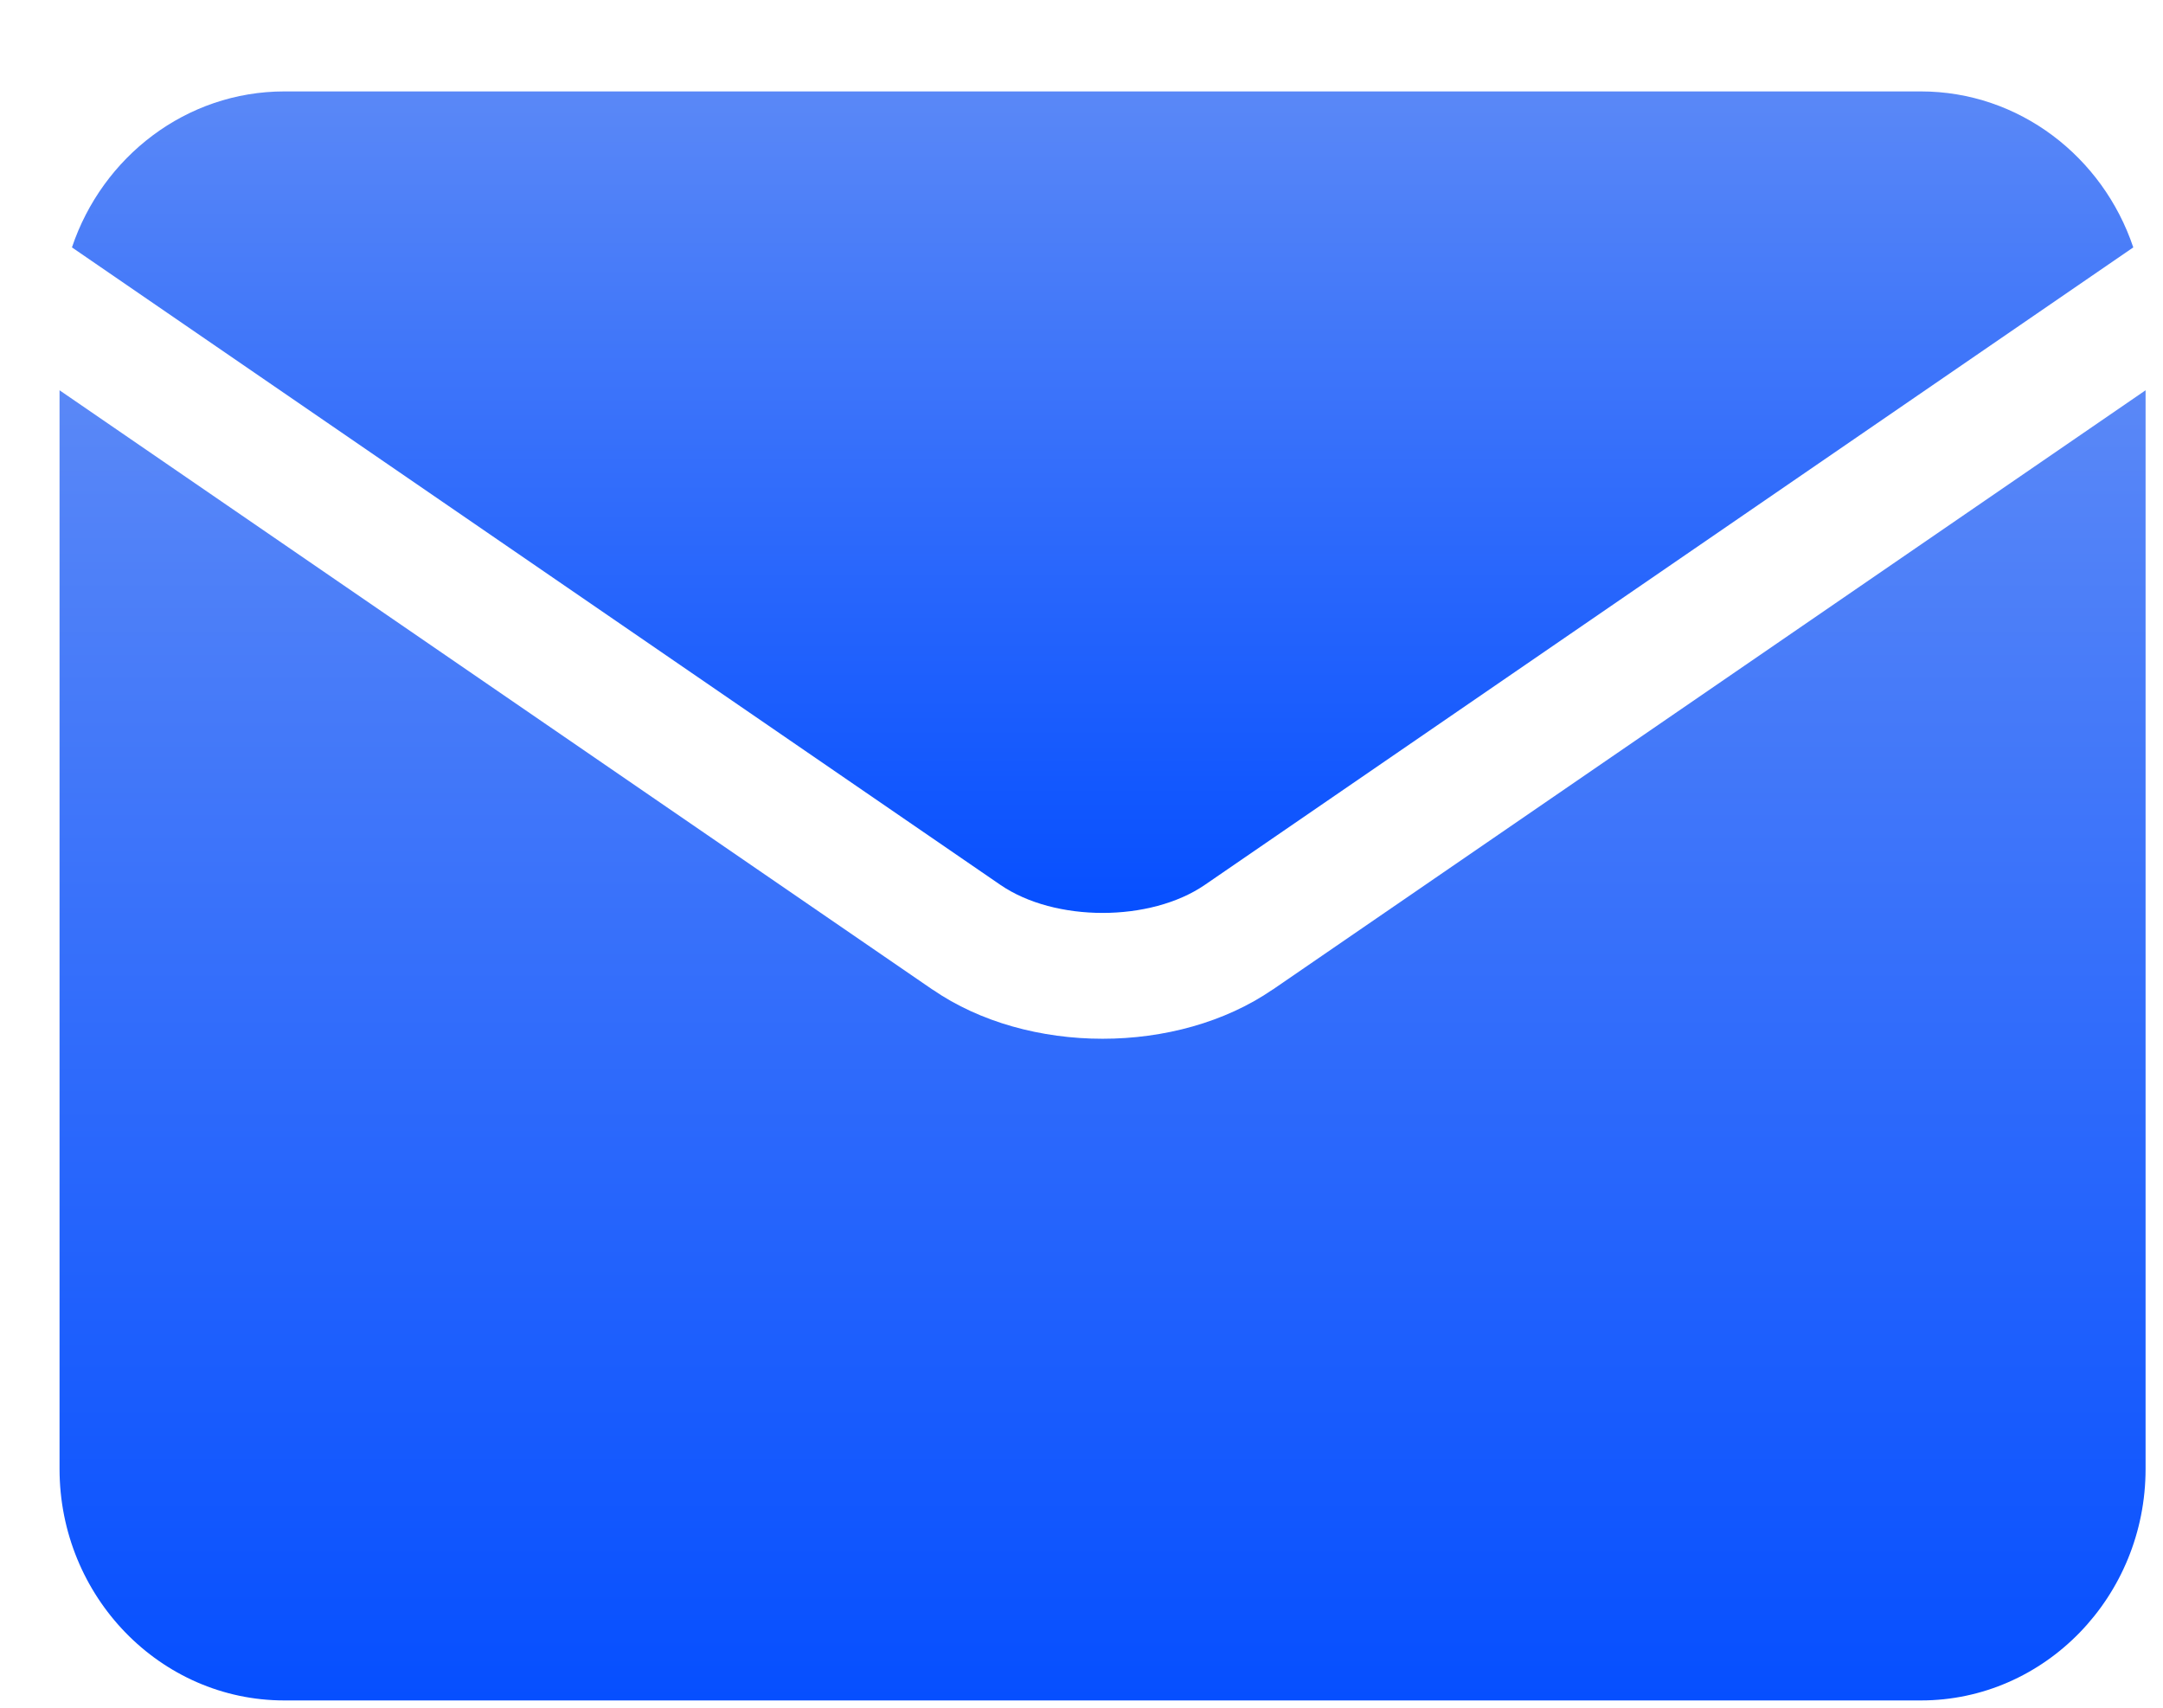
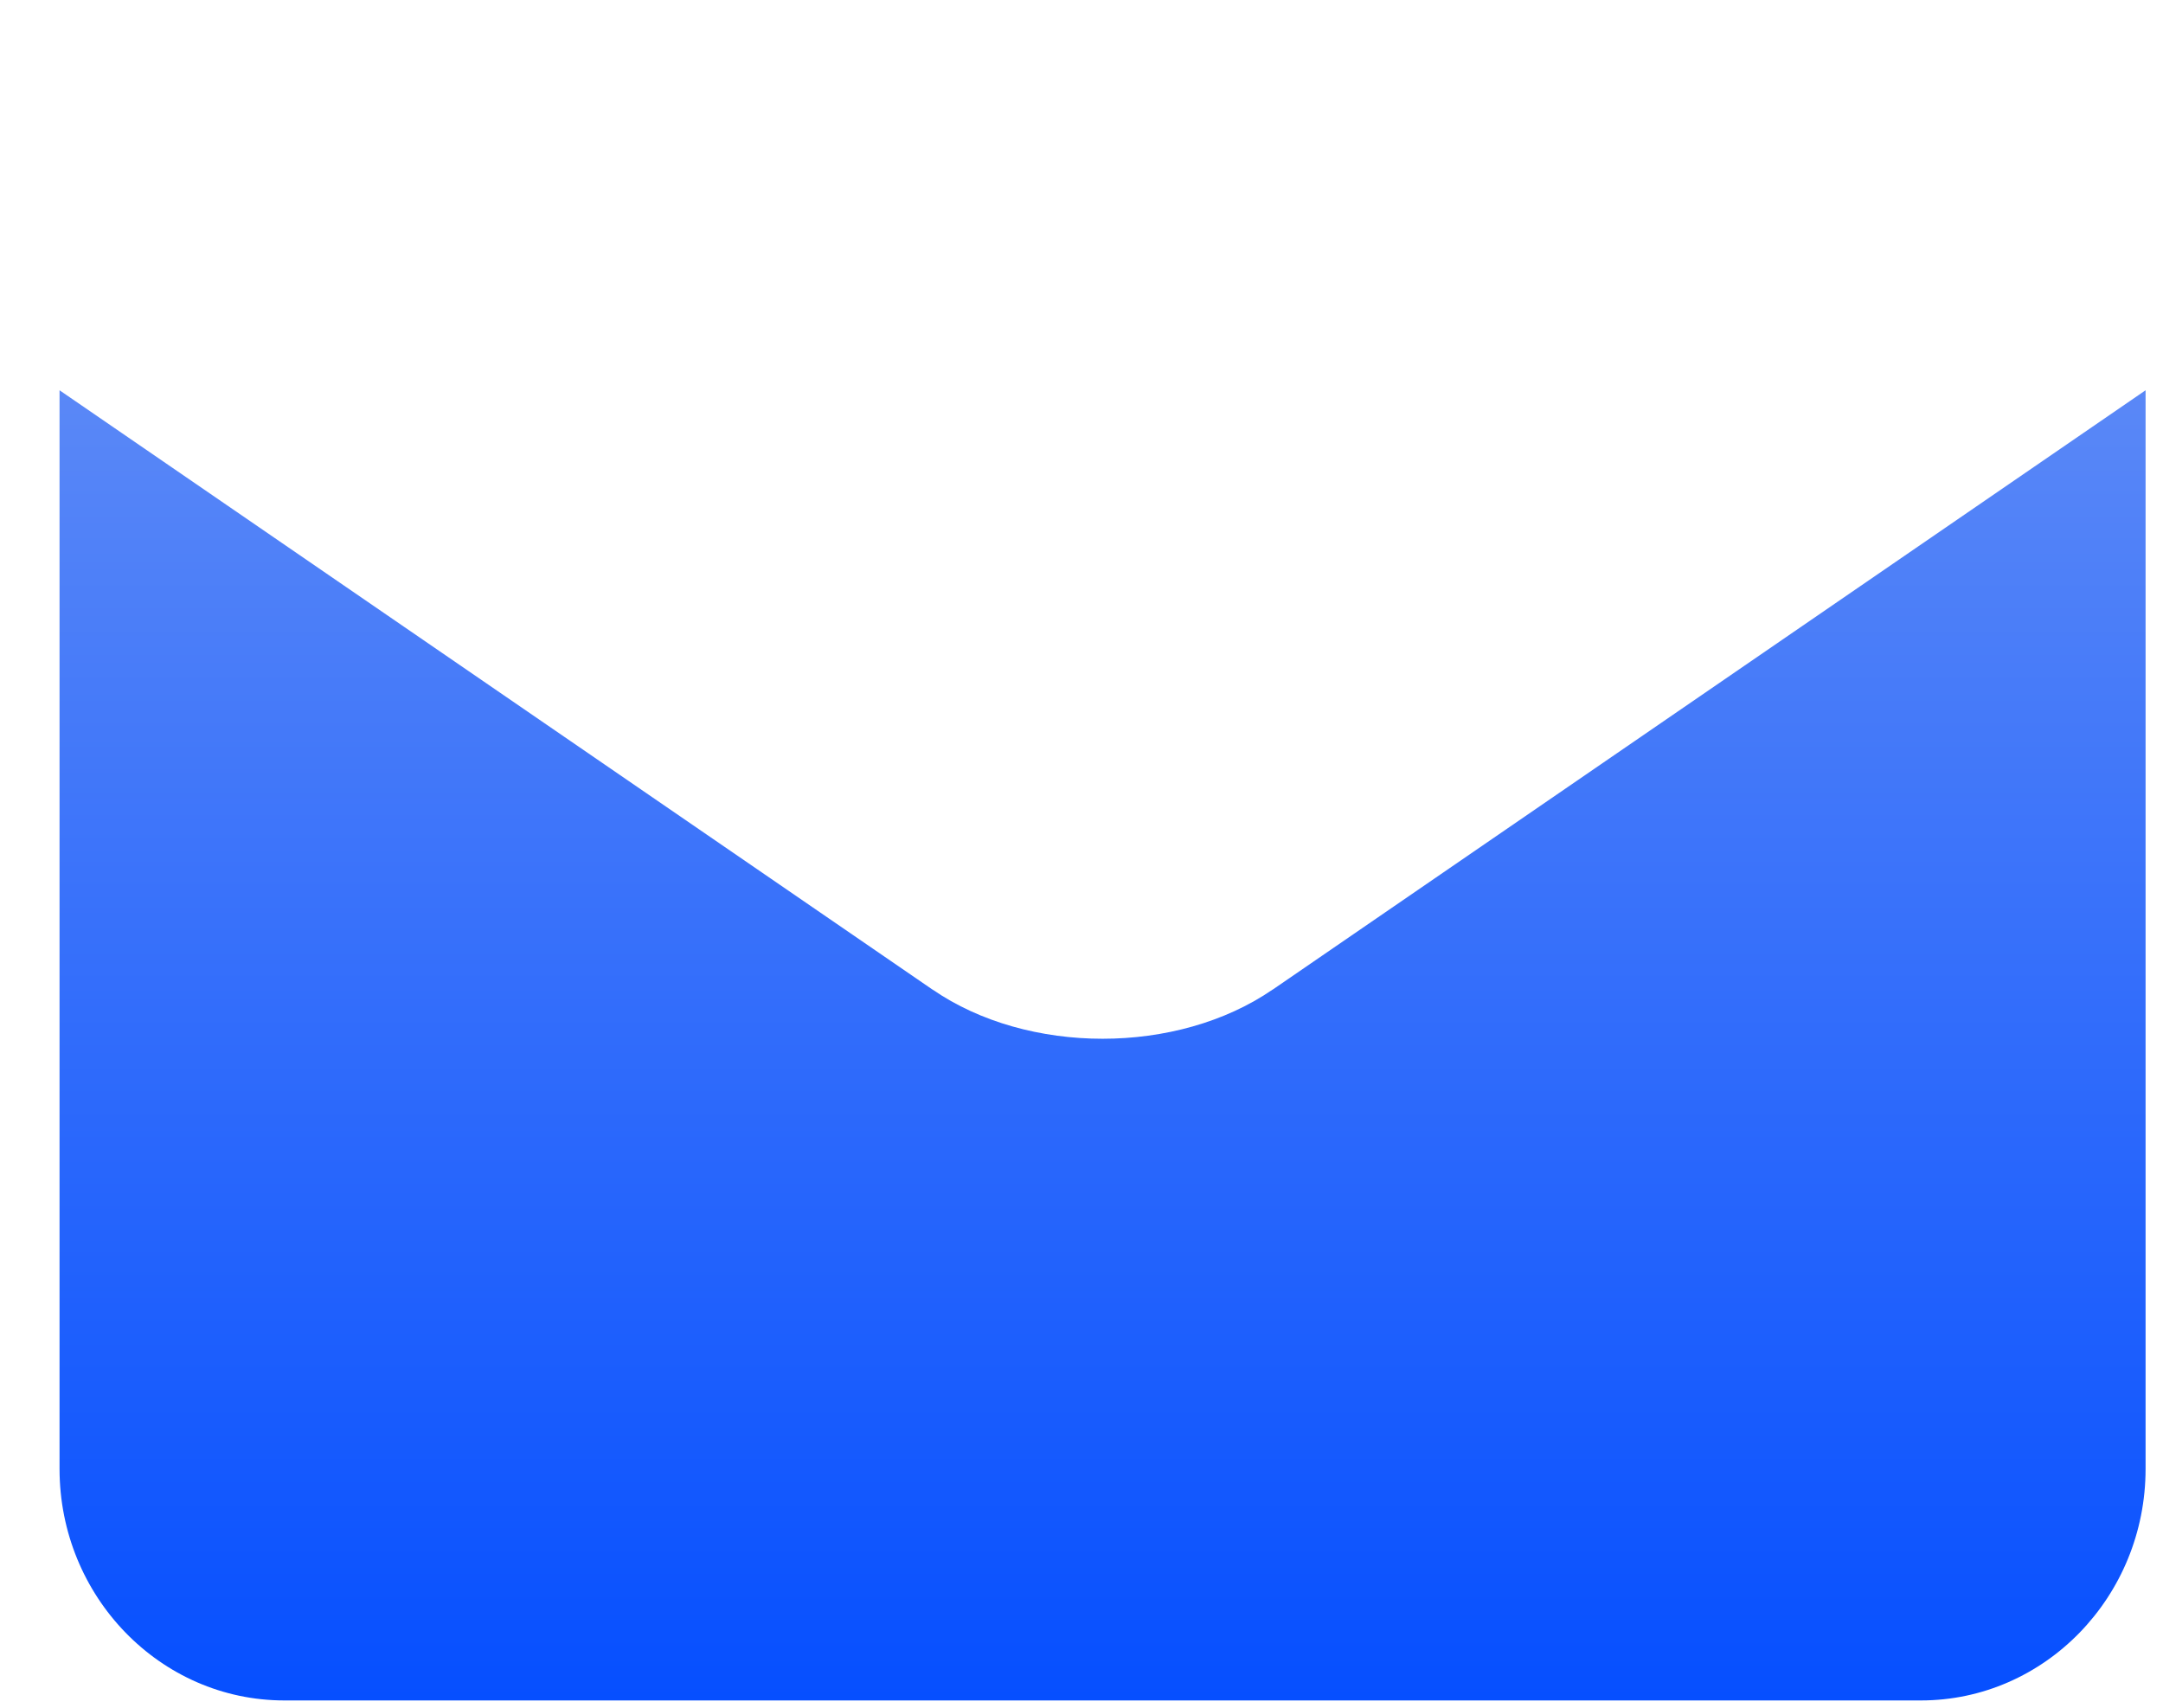
<svg xmlns="http://www.w3.org/2000/svg" width="19" height="15" viewBox="0 0 19 15" fill="none">
-   <path d="M8.787 7.772C9.266 8.101 10.105 8.101 10.584 7.772L10.584 7.772L18.739 2.173C18.472 1.377 17.736 0.803 16.873 0.803H2.498C1.635 0.803 0.899 1.377 0.632 2.173L8.787 7.772L8.787 7.772Z" fill="url(#paint0_linear_279_7817)" />
  <path d="M11.18 8.692L11.179 8.692C10.76 8.98 10.223 9.124 9.685 9.124C9.148 9.124 8.61 8.98 8.192 8.692L8.191 8.692L0.523 3.428V12.902C0.523 14.024 1.409 14.936 2.498 14.936H16.873C17.962 14.936 18.847 14.024 18.847 12.902V3.428L11.18 8.692Z" fill="url(#paint1_linear_279_7817)" />
  <defs>
    <linearGradient id="paint0_linear_279_7817" x1="9.686" y1="0.803" x2="9.686" y2="8.019" gradientUnits="userSpaceOnUse">
      <stop stop-color="#5A88F7" />
      <stop offset="1" stop-color="#064FFF" />
    </linearGradient>
    <linearGradient id="paint1_linear_279_7817" x1="9.685" y1="3.428" x2="9.685" y2="14.936" gradientUnits="userSpaceOnUse">
      <stop stop-color="#5A88F7" />
      <stop offset="1" stop-color="#064FFF" />
    </linearGradient>
  </defs>
</svg>